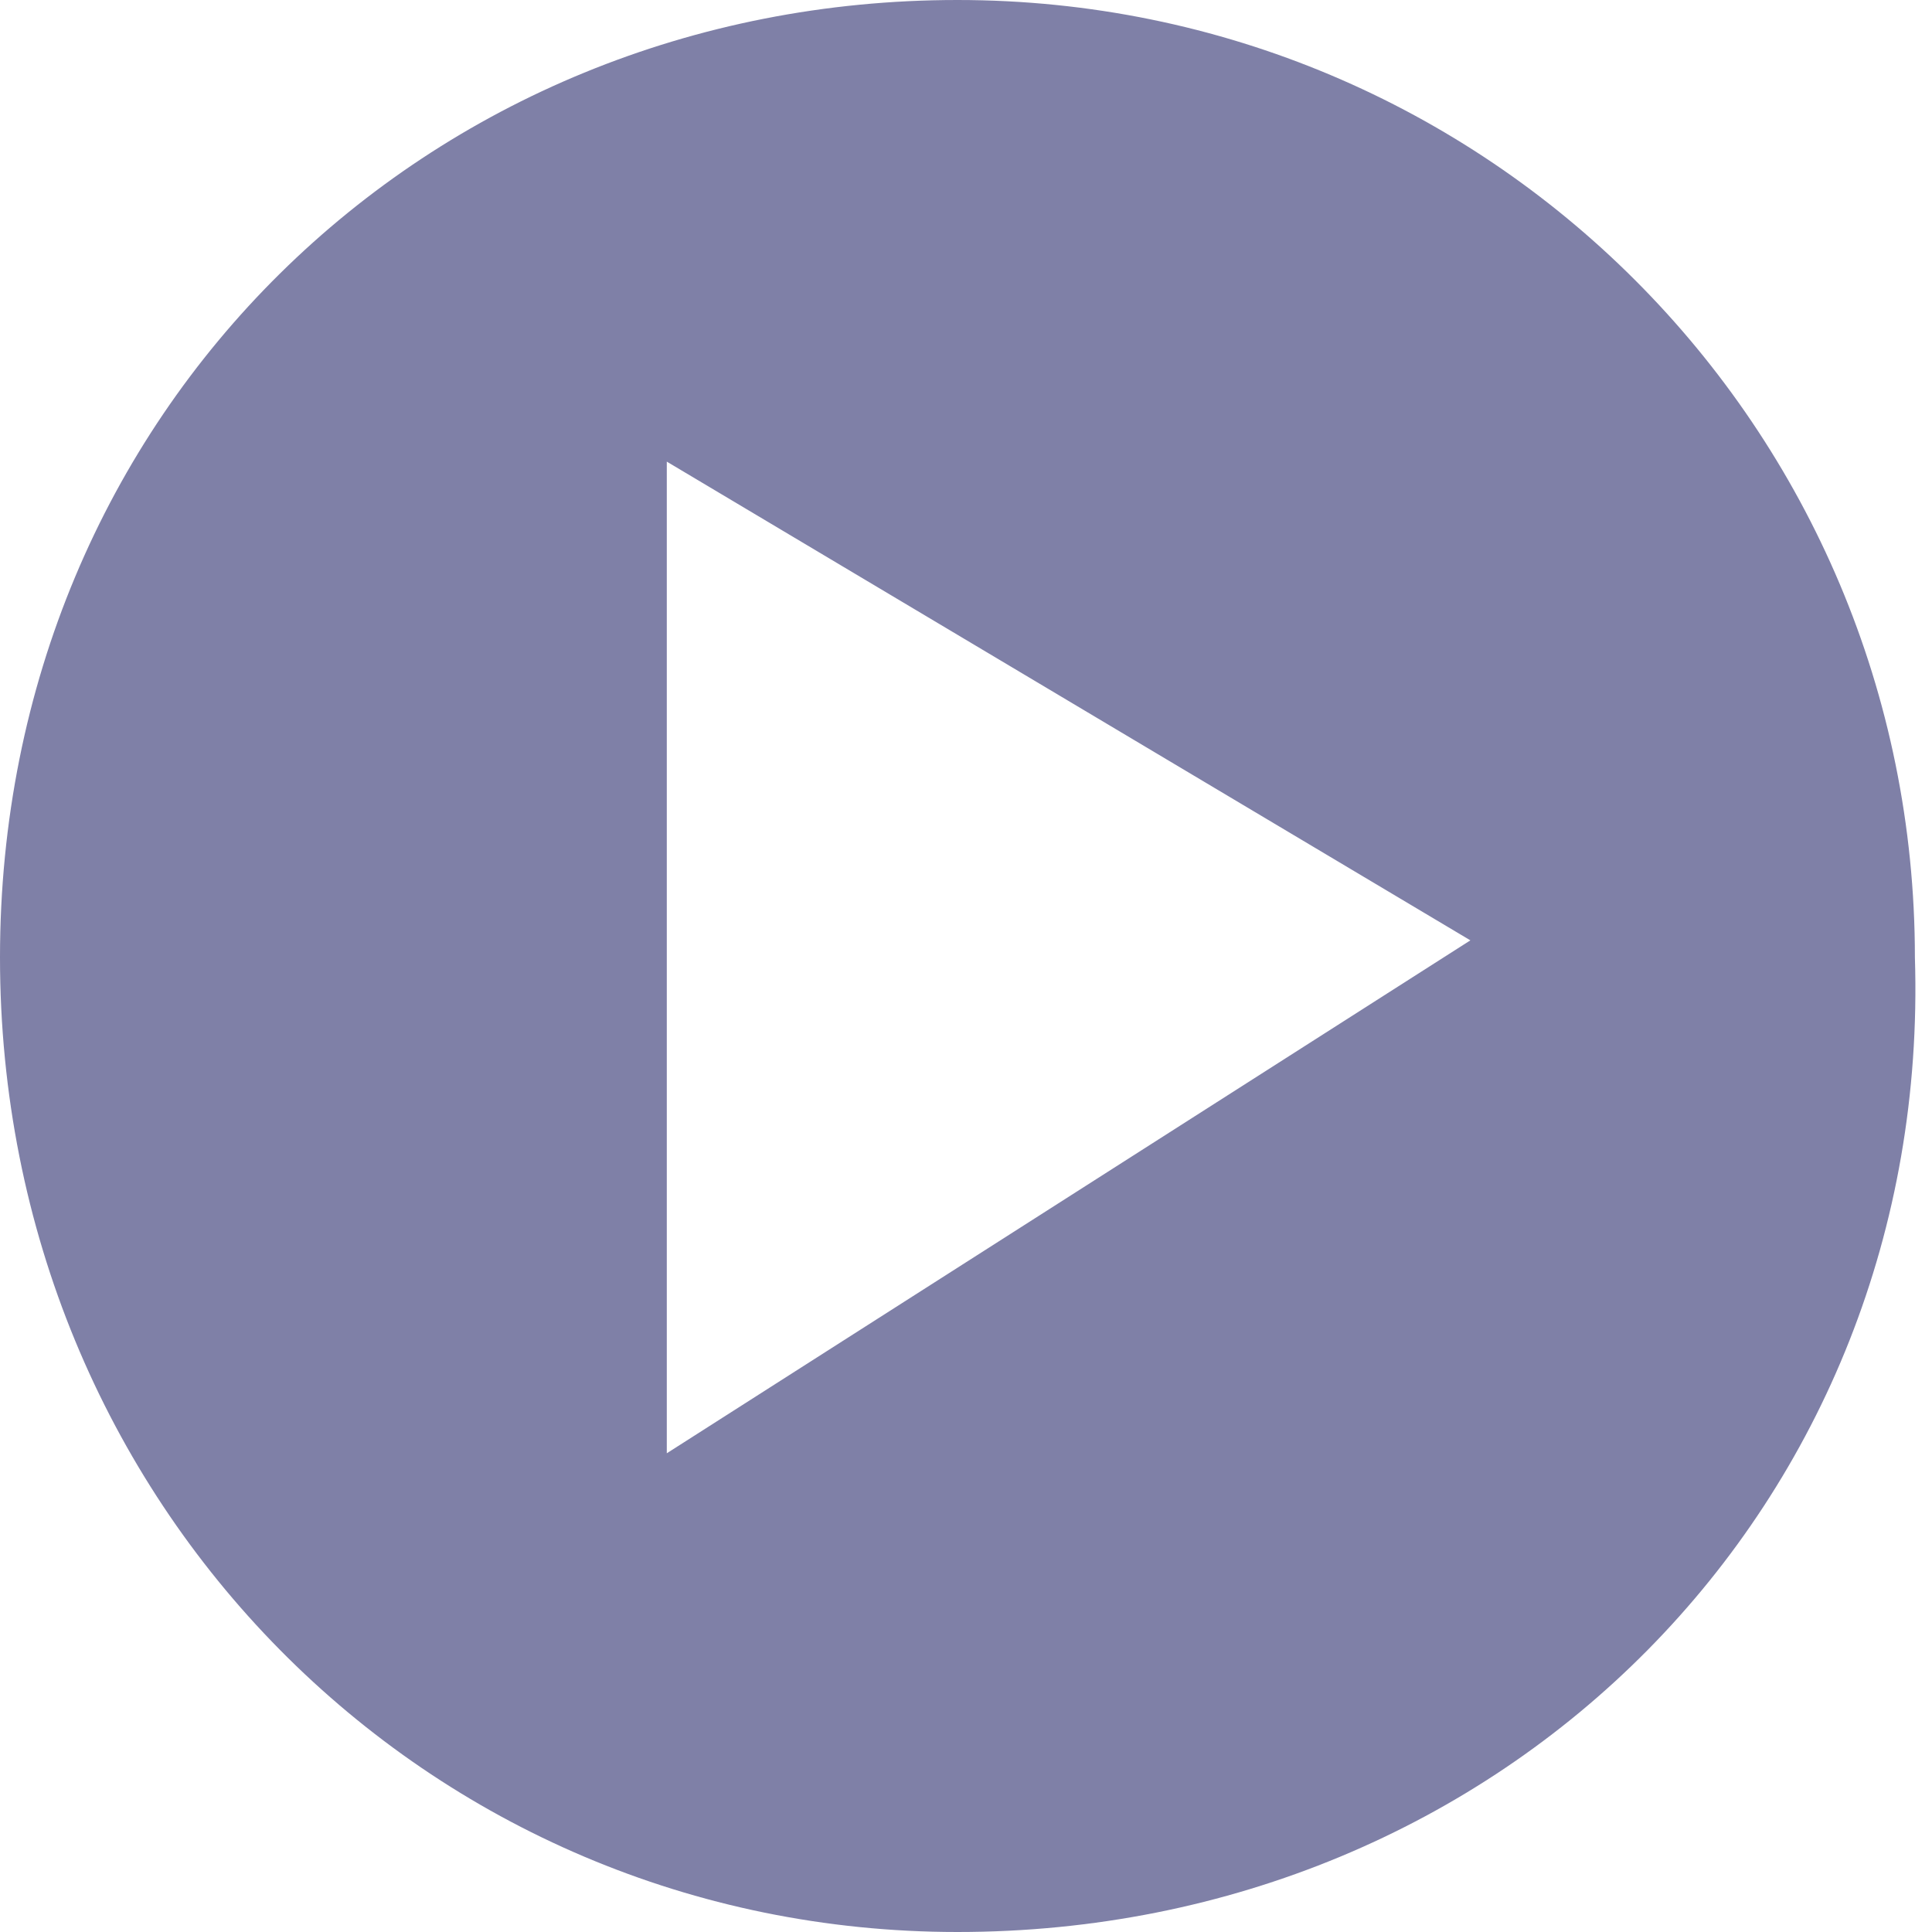
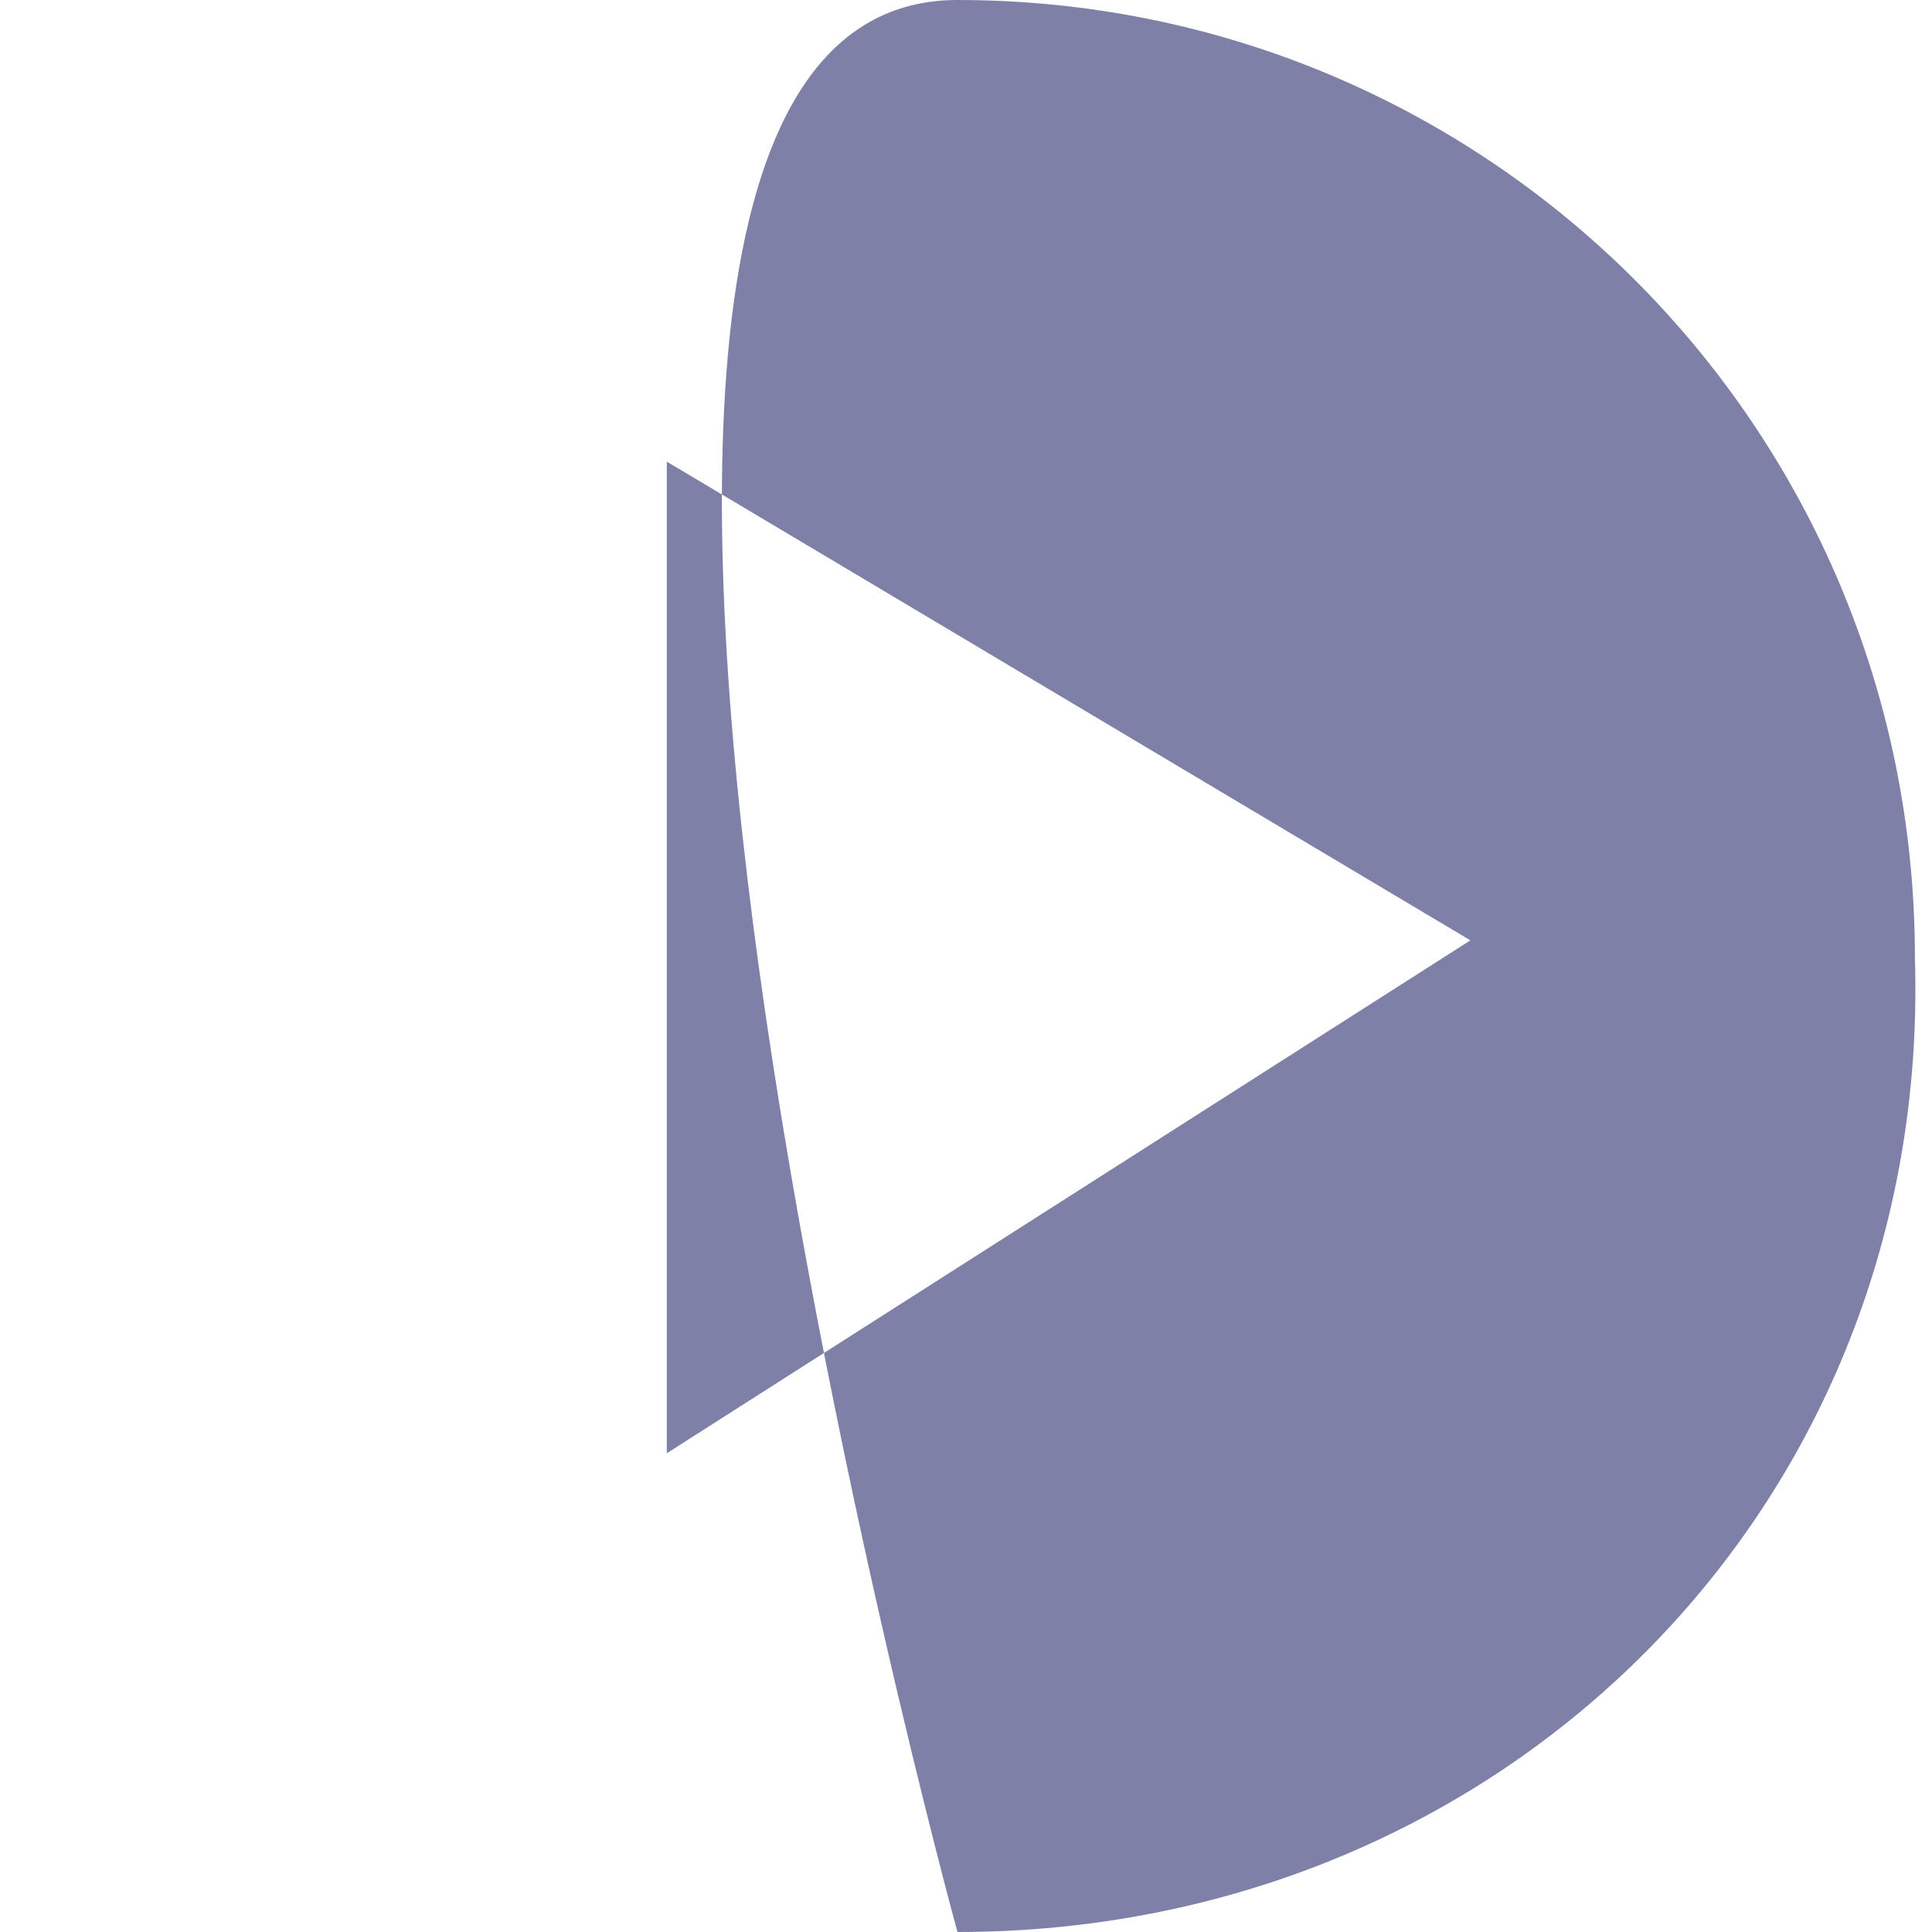
<svg xmlns="http://www.w3.org/2000/svg" version="1.1" id="レイヤー_1" x="0px" y="0px" viewBox="0 0 11.3 11.3" style="enable-background:new 0 0 11.3 11.3;" xml:space="preserve">
  <style type="text/css">
	.st0{fill:#7F80A7;}
</style>
  <title>icon_menu_tac</title>
-   <path class="st0" d="M5.6,11.3C2.5,11.3,0,8.8,0,5.6S2.5,0,5.6,0s5.6,2.5,5.6,5.6l0,0C11.3,8.8,8.8,11.3,5.6,11.3z M3.9,2.7v5.8  l4.7-3L3.9,2.7z" />
+   <path class="st0" d="M5.6,11.3S2.5,0,5.6,0s5.6,2.5,5.6,5.6l0,0C11.3,8.8,8.8,11.3,5.6,11.3z M3.9,2.7v5.8  l4.7-3L3.9,2.7z" />
</svg>